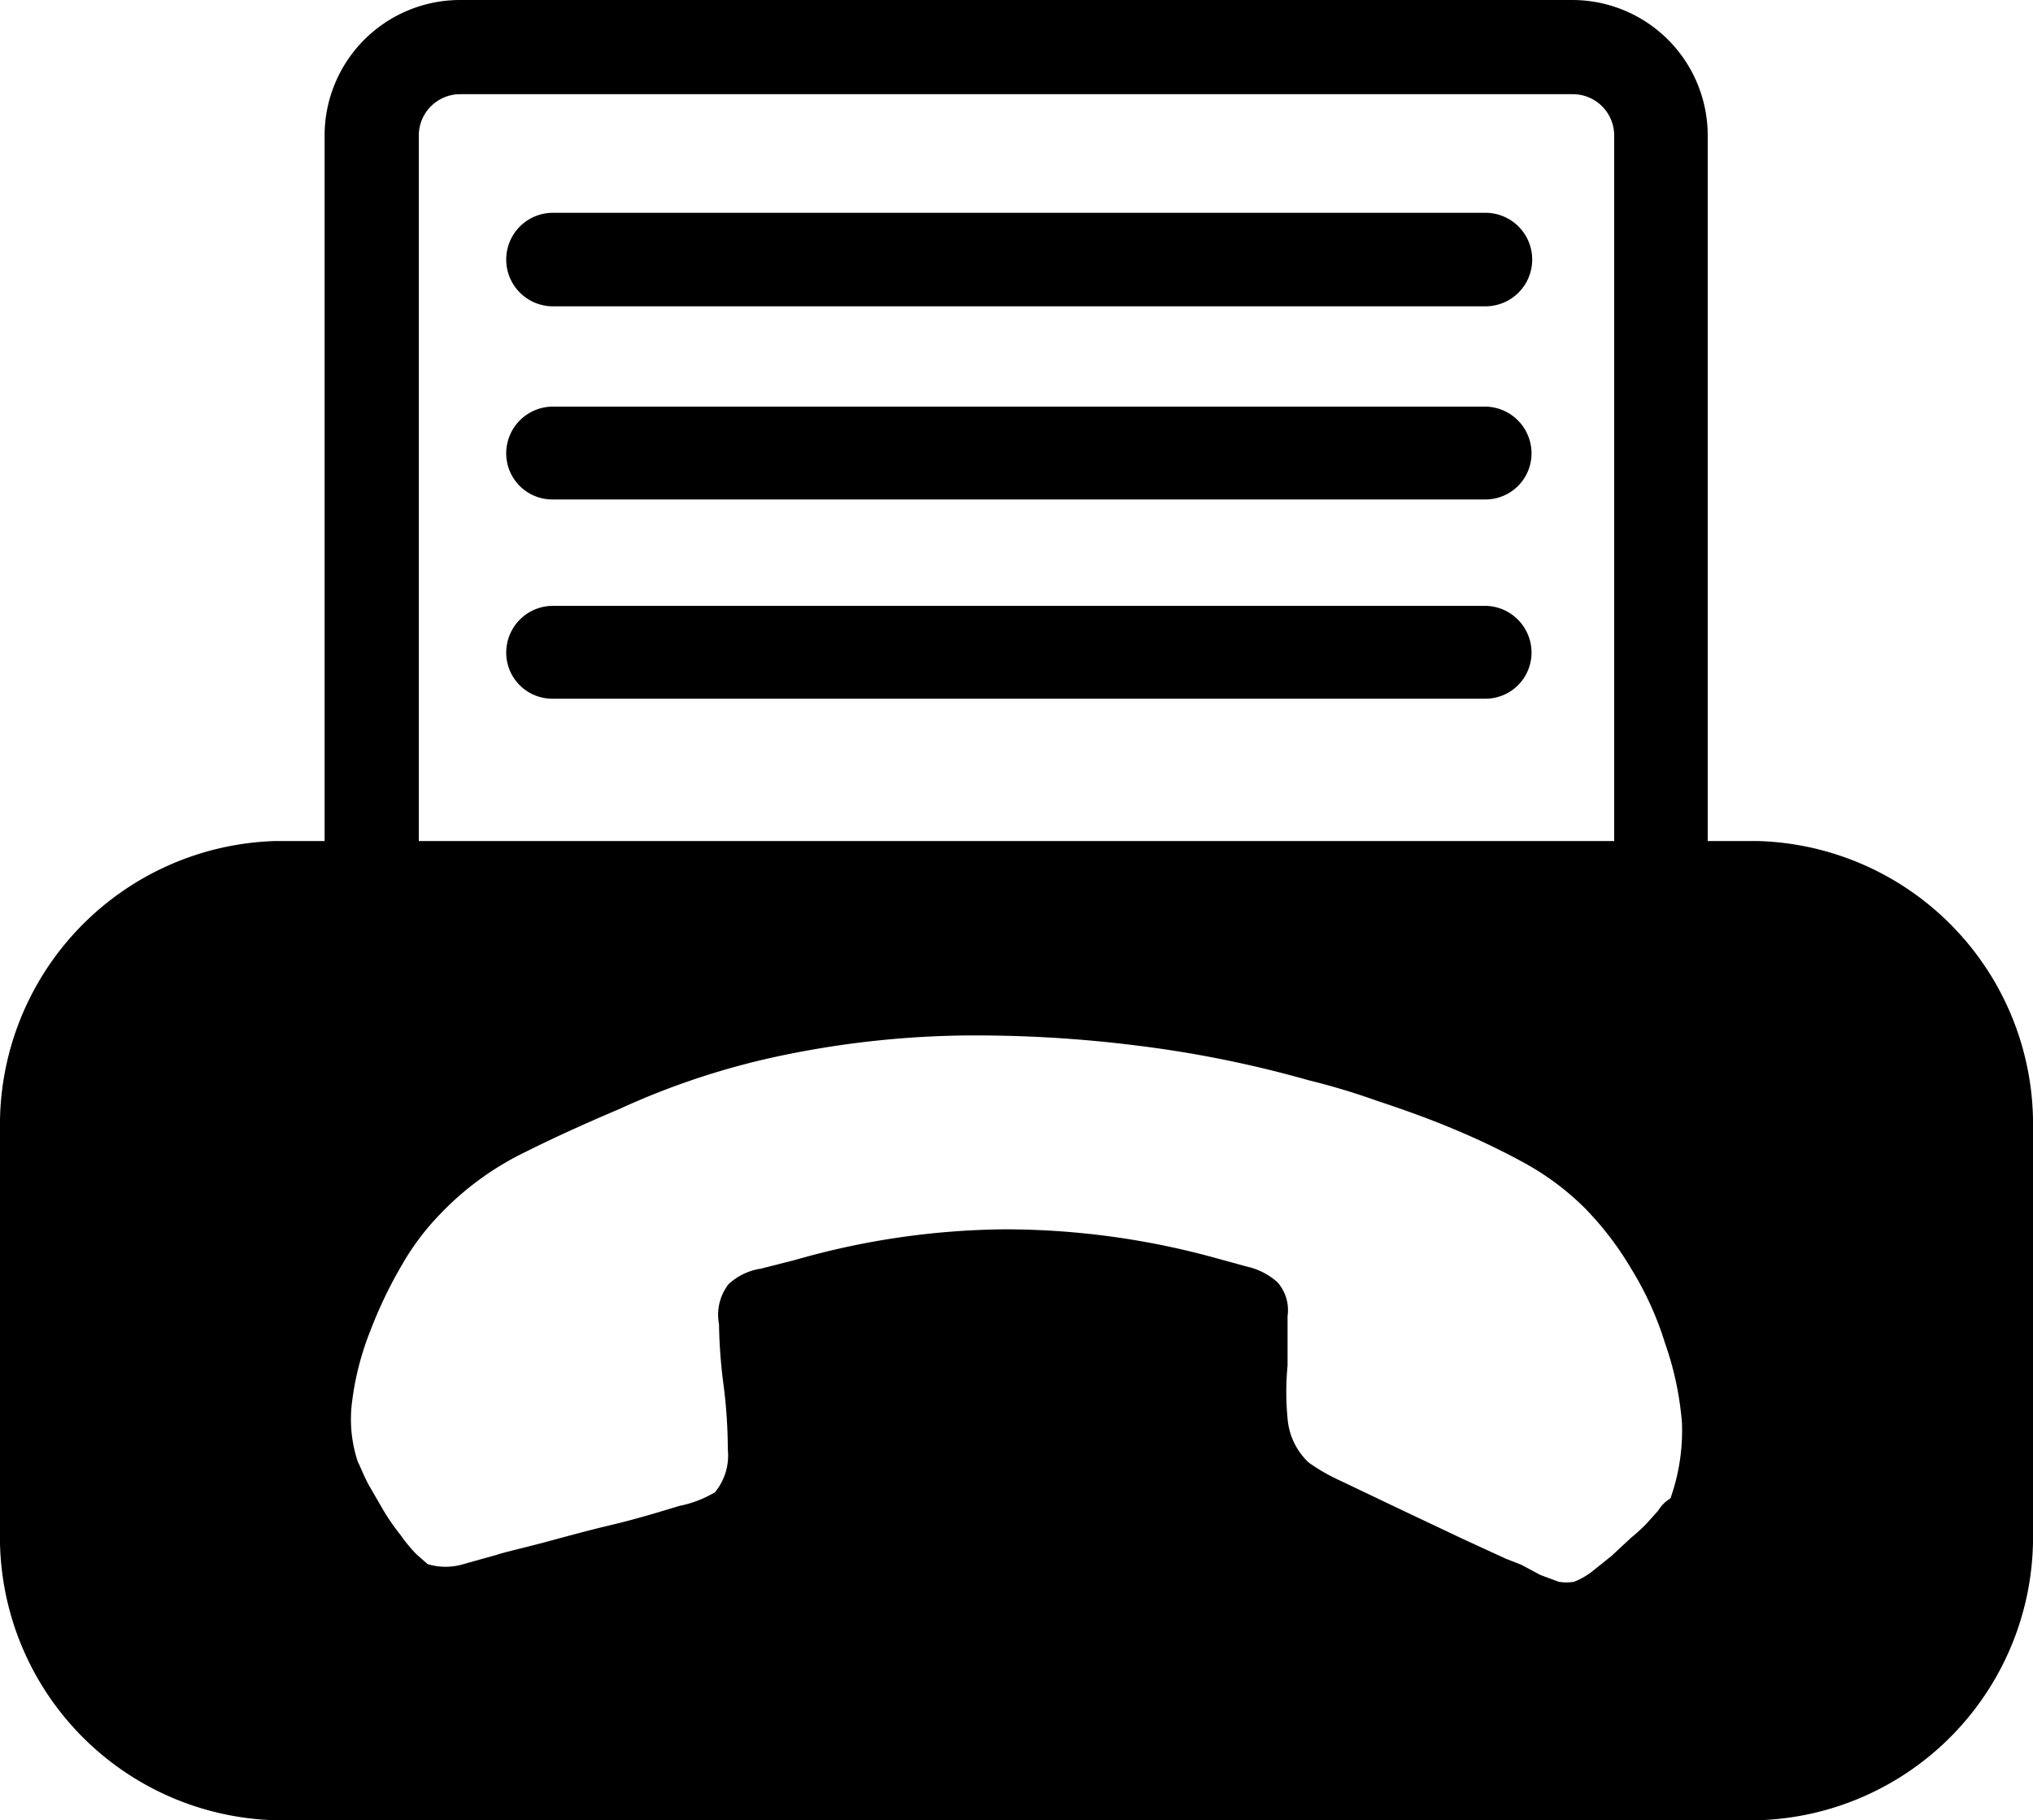
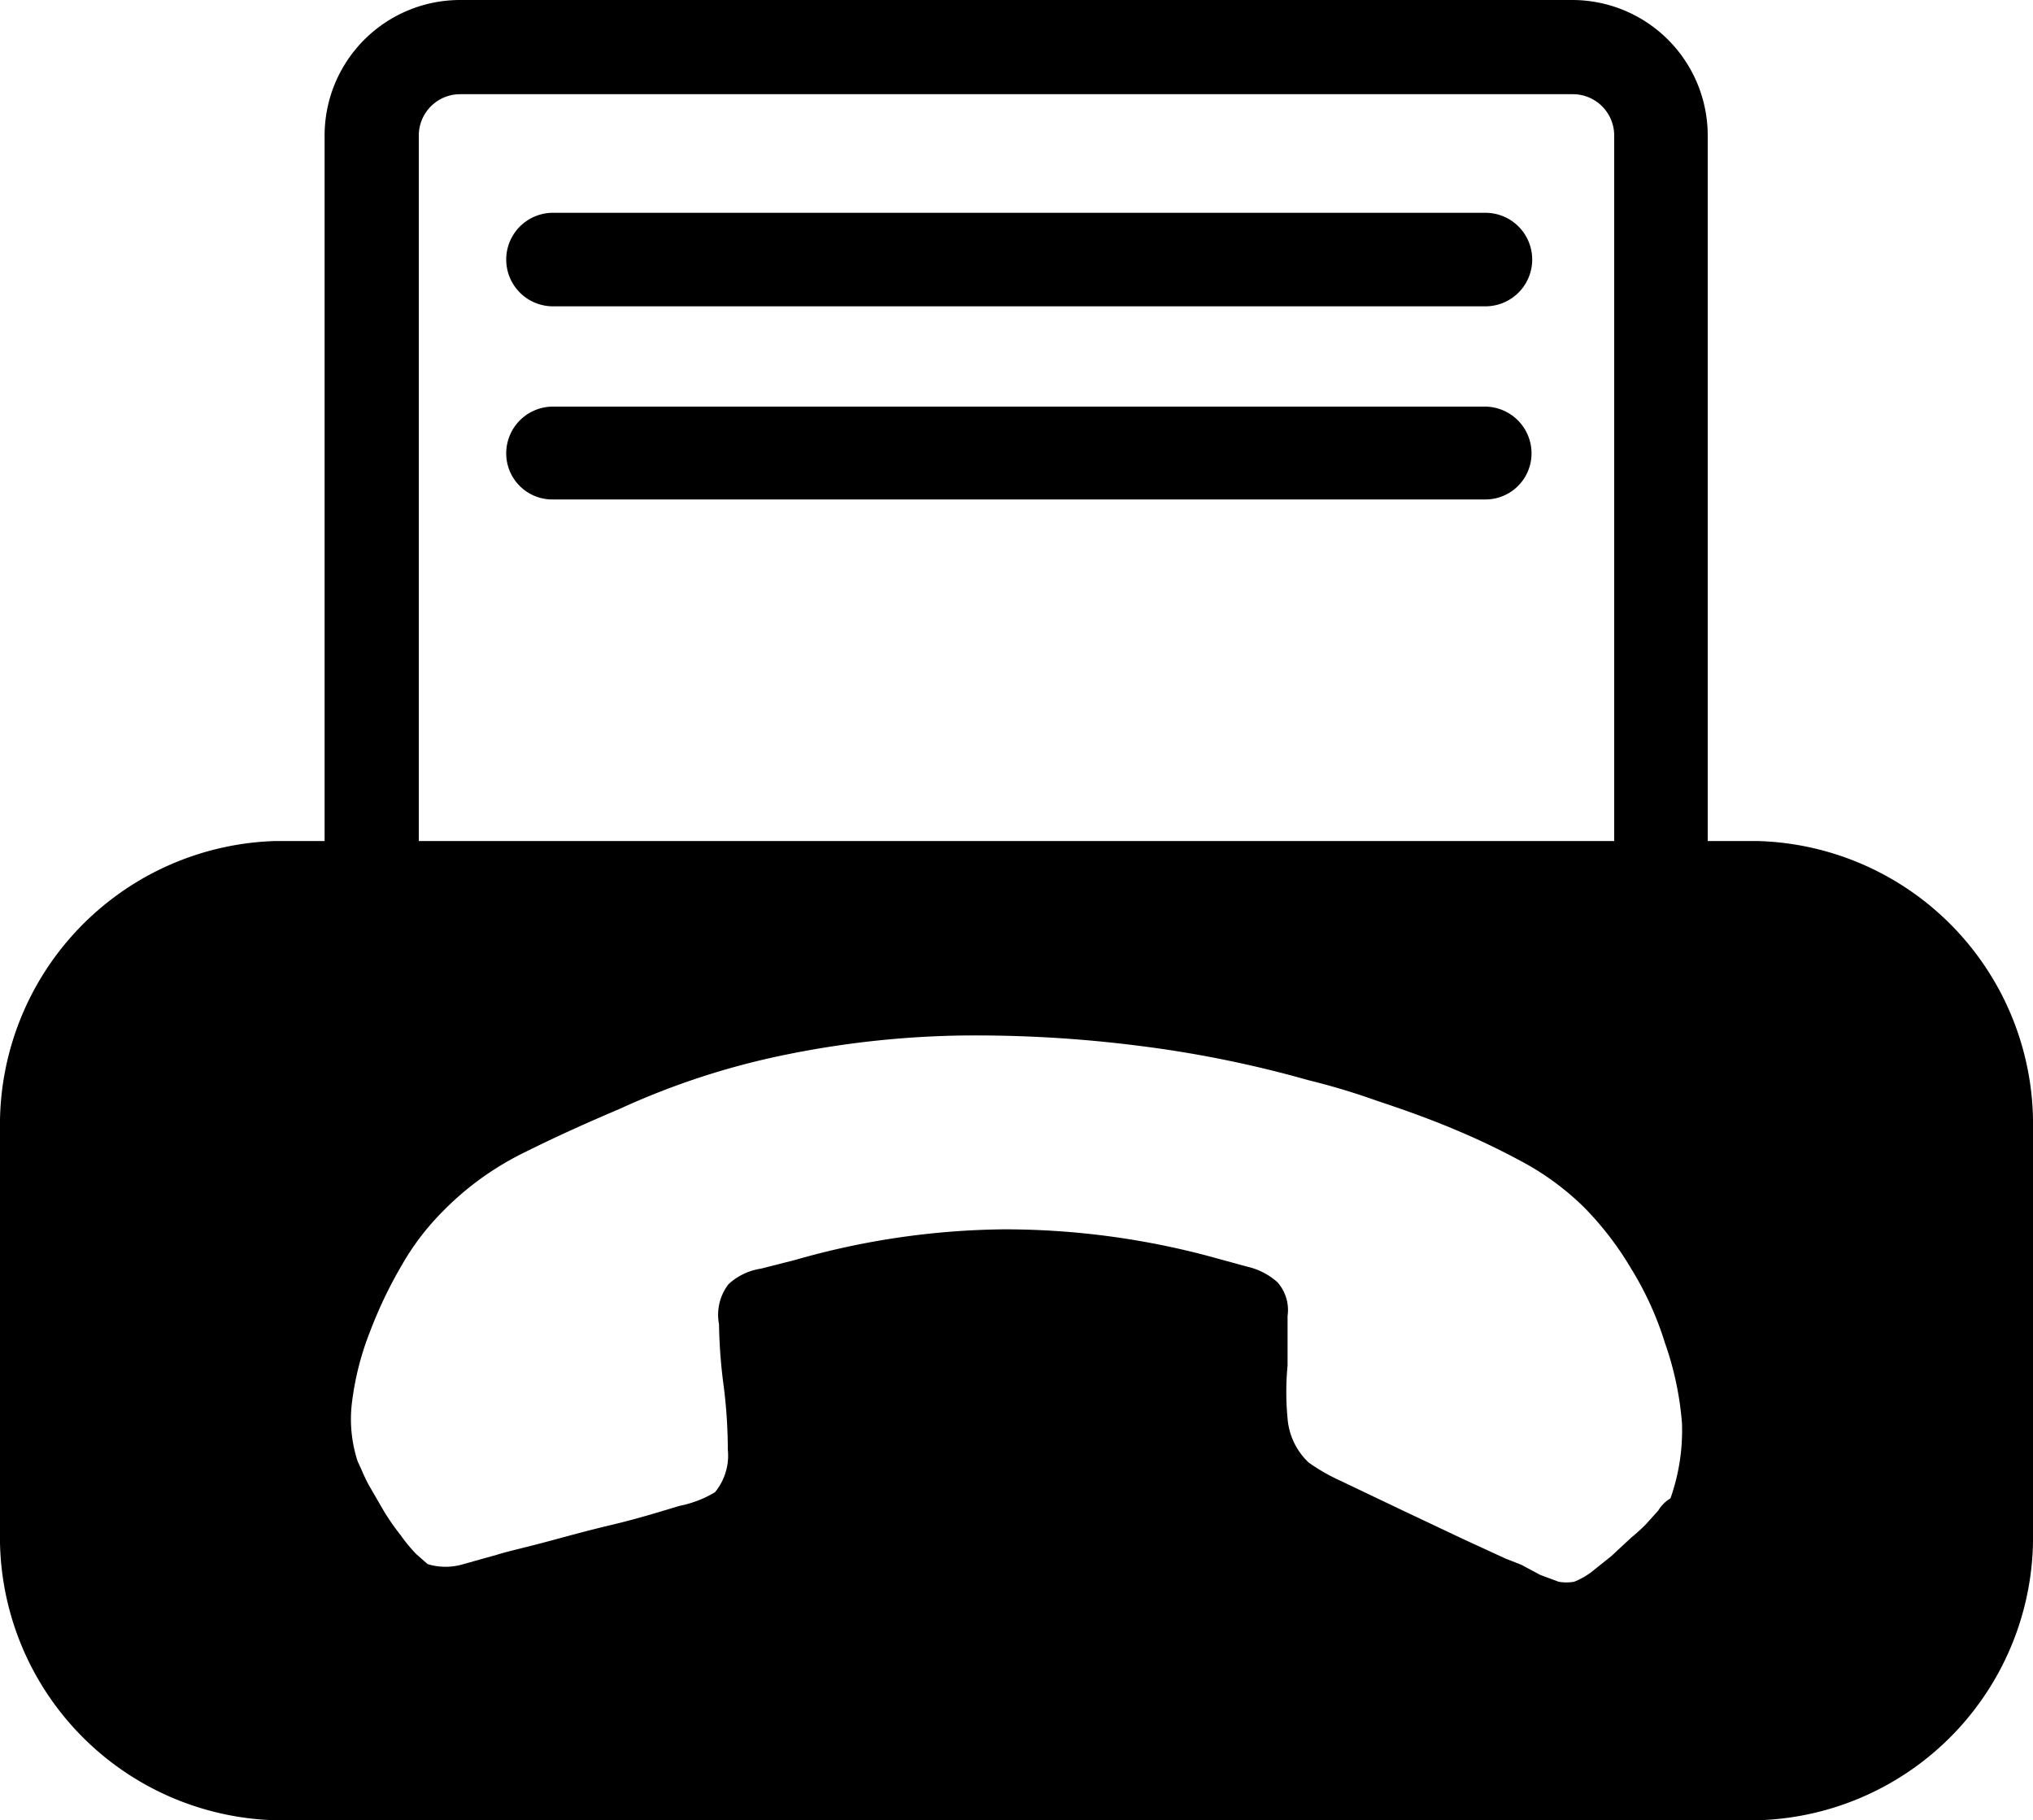
<svg xmlns="http://www.w3.org/2000/svg" viewBox="0 0 30 26.86">
  <title>fax</title>
  <g id="Livello_2" data-name="Livello 2">
    <g id="Testi">
      <path d="M25.93,12.41H25.2V2a2,2,0,0,0-2-2H6.79a2,2,0,0,0-2,2V12.41H4.07A4.19,4.19,0,0,0,0,16.67V22.6a4.18,4.18,0,0,0,4.07,4.26H25.93A4.18,4.18,0,0,0,30,22.6V16.67A4.18,4.18,0,0,0,25.93,12.41ZM6.18,2a.61.61,0,0,1,.61-.61H23.21a.61.61,0,0,1,.61.61V12.41H6.18ZM24.65,22.11a.52.52,0,0,0-.18.18l-.18.2a2.65,2.65,0,0,1-.22.2l-.29.27-.3.24a1.11,1.11,0,0,1-.25.14.65.65,0,0,1-.23,0l-.27-.1-.28-.15L22.22,23l-.63-.29-.93-.44-.88-.42a2.78,2.78,0,0,1-.47-.27,1,1,0,0,1-.31-.65,4.07,4.07,0,0,1,0-.78c0-.26,0-.51,0-.73a.62.62,0,0,0-.15-.5,1,1,0,0,0-.45-.23l-.51-.14a11.7,11.7,0,0,0-3.07-.41,11.53,11.53,0,0,0-3.08.45l-.51.13a.9.9,0,0,0-.48.23.74.74,0,0,0-.14.59,7.7,7.7,0,0,0,.07.92,7.5,7.5,0,0,1,.06.93.85.85,0,0,1-.19.63,1.64,1.64,0,0,1-.52.2c-.3.09-.62.19-1,.28s-.7.18-1,.26-.57.14-.69.18l-.5.14a.91.91,0,0,1-.53,0l-.17-.15a2.3,2.3,0,0,1-.23-.28,3.27,3.27,0,0,1-.25-.36l-.22-.38c-.07-.13-.11-.24-.16-.34a2,2,0,0,1-.08-.92,4.21,4.21,0,0,1,.26-1,6.47,6.47,0,0,1,.48-1,3.73,3.73,0,0,1,.56-.74A4.37,4.37,0,0,1,7.75,17c.46-.23.93-.44,1.4-.64a11.23,11.23,0,0,1,2.46-.8,14,14,0,0,1,2.58-.28,19,19,0,0,1,2.6.15,16.78,16.78,0,0,1,2.52.51,10.18,10.18,0,0,1,1,.3c.39.13.76.26,1.14.42a10.8,10.8,0,0,1,1.08.52,4,4,0,0,1,.84.63,4.66,4.66,0,0,1,.7.91,4.76,4.76,0,0,1,.5,1.1A4.64,4.64,0,0,1,24.82,21,3,3,0,0,1,24.65,22.11Z" />
      <path d="M21.92,3.14H8.16a.69.69,0,1,0,0,1.38H21.92a.69.69,0,0,0,0-1.38Z" />
      <path d="M21.92,6H8.16a.69.69,0,0,0-.69.69.68.68,0,0,0,.69.68H21.92a.68.68,0,0,0,.68-.68A.69.69,0,0,0,21.92,6Z" />
-       <path d="M21.92,8.94H8.16a.69.69,0,0,0-.69.69.68.68,0,0,0,.69.68H21.92a.68.68,0,0,0,.68-.68A.69.69,0,0,0,21.92,8.94Z" />
    </g>
  </g>
</svg>